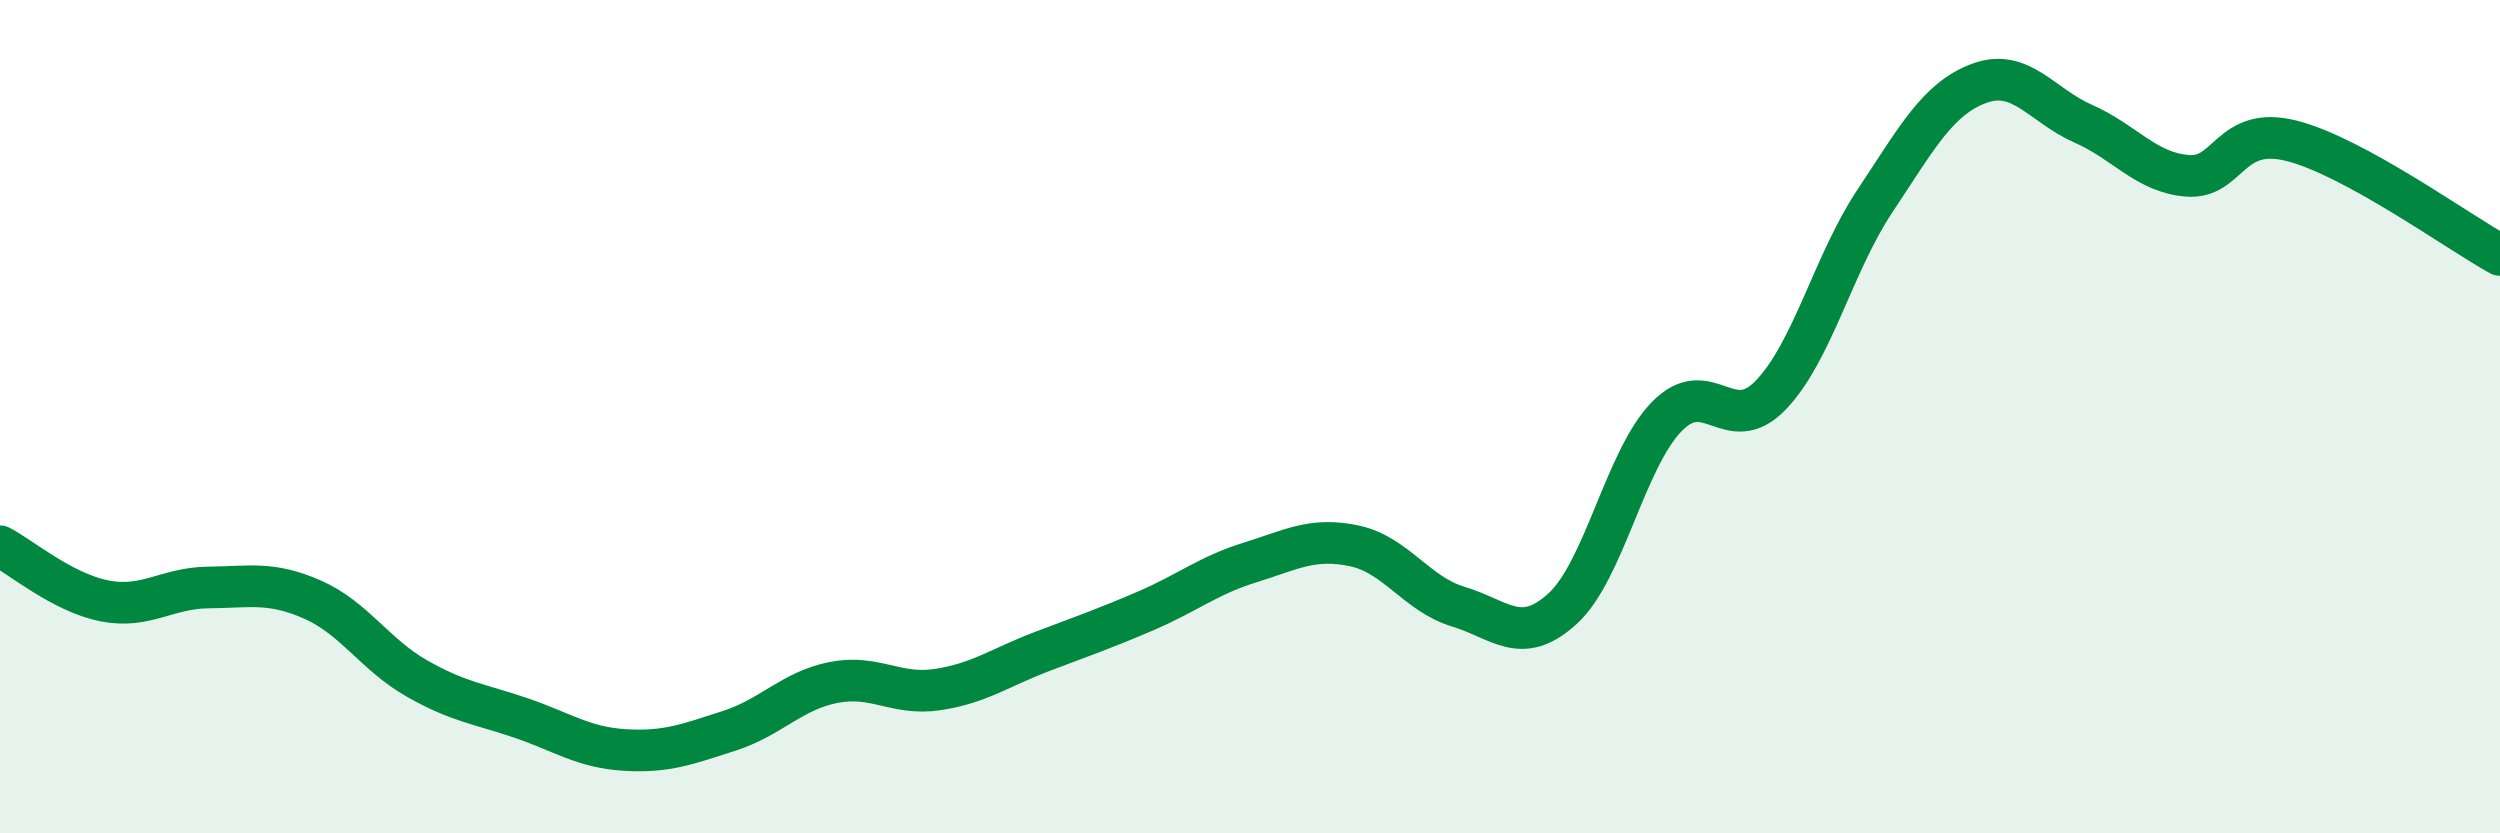
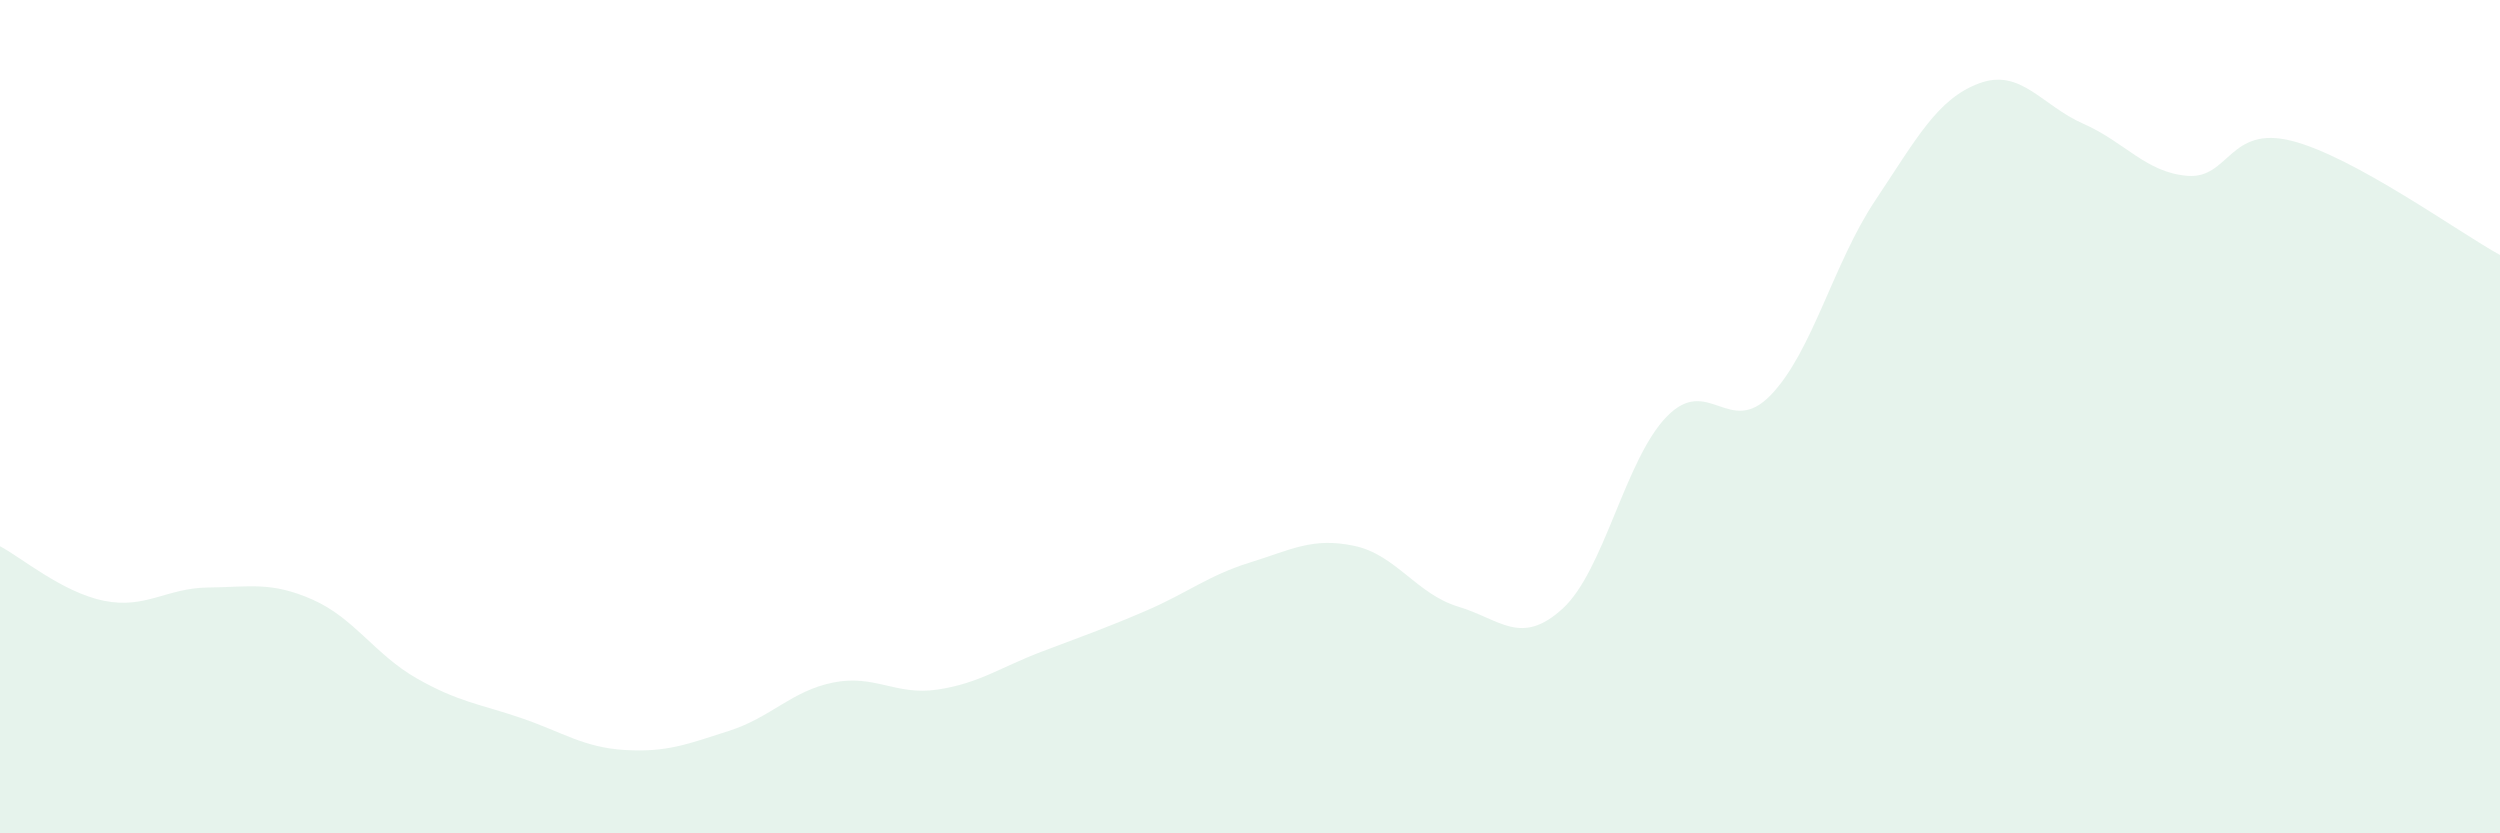
<svg xmlns="http://www.w3.org/2000/svg" width="60" height="20" viewBox="0 0 60 20">
  <path d="M 0,13.11 C 0.5,13.37 1.5,14.22 2.5,14.42 C 3.5,14.62 4,14.11 5,14.1 C 6,14.09 6.5,13.95 7.5,14.39 C 8.5,14.83 9,15.71 10,16.28 C 11,16.85 11.5,16.89 12.5,17.23 C 13.5,17.57 14,17.94 15,18 C 16,18.06 16.5,17.86 17.5,17.54 C 18.5,17.22 19,16.58 20,16.38 C 21,16.18 21.5,16.7 22.5,16.55 C 23.5,16.4 24,16.02 25,15.64 C 26,15.26 26.5,15.09 27.5,14.66 C 28.5,14.23 29,13.81 30,13.5 C 31,13.19 31.5,12.89 32.5,13.1 C 33.5,13.31 34,14.26 35,14.56 C 36,14.86 36.5,15.52 37.5,14.61 C 38.5,13.7 39,11.03 40,10 C 41,8.97 41.5,10.52 42.5,9.48 C 43.5,8.44 44,6.32 45,4.82 C 46,3.32 46.5,2.37 47.5,2 C 48.5,1.63 49,2.53 50,2.97 C 51,3.41 51.5,4.14 52.5,4.22 C 53.5,4.3 53.5,3 55,3.38 C 56.5,3.76 59,5.57 60,6.12L60 20L0 20Z" fill="#008740" opacity="0.1" stroke-linecap="round" stroke-linejoin="round" />
-   <path d="M 0,13.11 C 0.5,13.37 1.5,14.22 2.5,14.42 C 3.5,14.62 4,14.11 5,14.1 C 6,14.09 6.5,13.95 7.5,14.39 C 8.5,14.83 9,15.71 10,16.28 C 11,16.85 11.5,16.89 12.5,17.23 C 13.5,17.57 14,17.94 15,18 C 16,18.06 16.5,17.86 17.5,17.54 C 18.5,17.22 19,16.58 20,16.38 C 21,16.18 21.5,16.7 22.5,16.55 C 23.5,16.4 24,16.02 25,15.64 C 26,15.26 26.5,15.09 27.5,14.66 C 28.5,14.23 29,13.81 30,13.5 C 31,13.19 31.5,12.89 32.5,13.1 C 33.5,13.31 34,14.26 35,14.56 C 36,14.86 36.5,15.52 37.5,14.61 C 38.5,13.7 39,11.03 40,10 C 41,8.97 41.5,10.52 42.5,9.48 C 43.5,8.44 44,6.32 45,4.82 C 46,3.32 46.5,2.37 47.5,2 C 48.5,1.63 49,2.53 50,2.97 C 51,3.41 51.5,4.14 52.5,4.22 C 53.5,4.3 53.5,3 55,3.38 C 56.5,3.76 59,5.57 60,6.12" stroke="#008740" stroke-width="1" fill="none" stroke-linecap="round" stroke-linejoin="round" />
</svg>